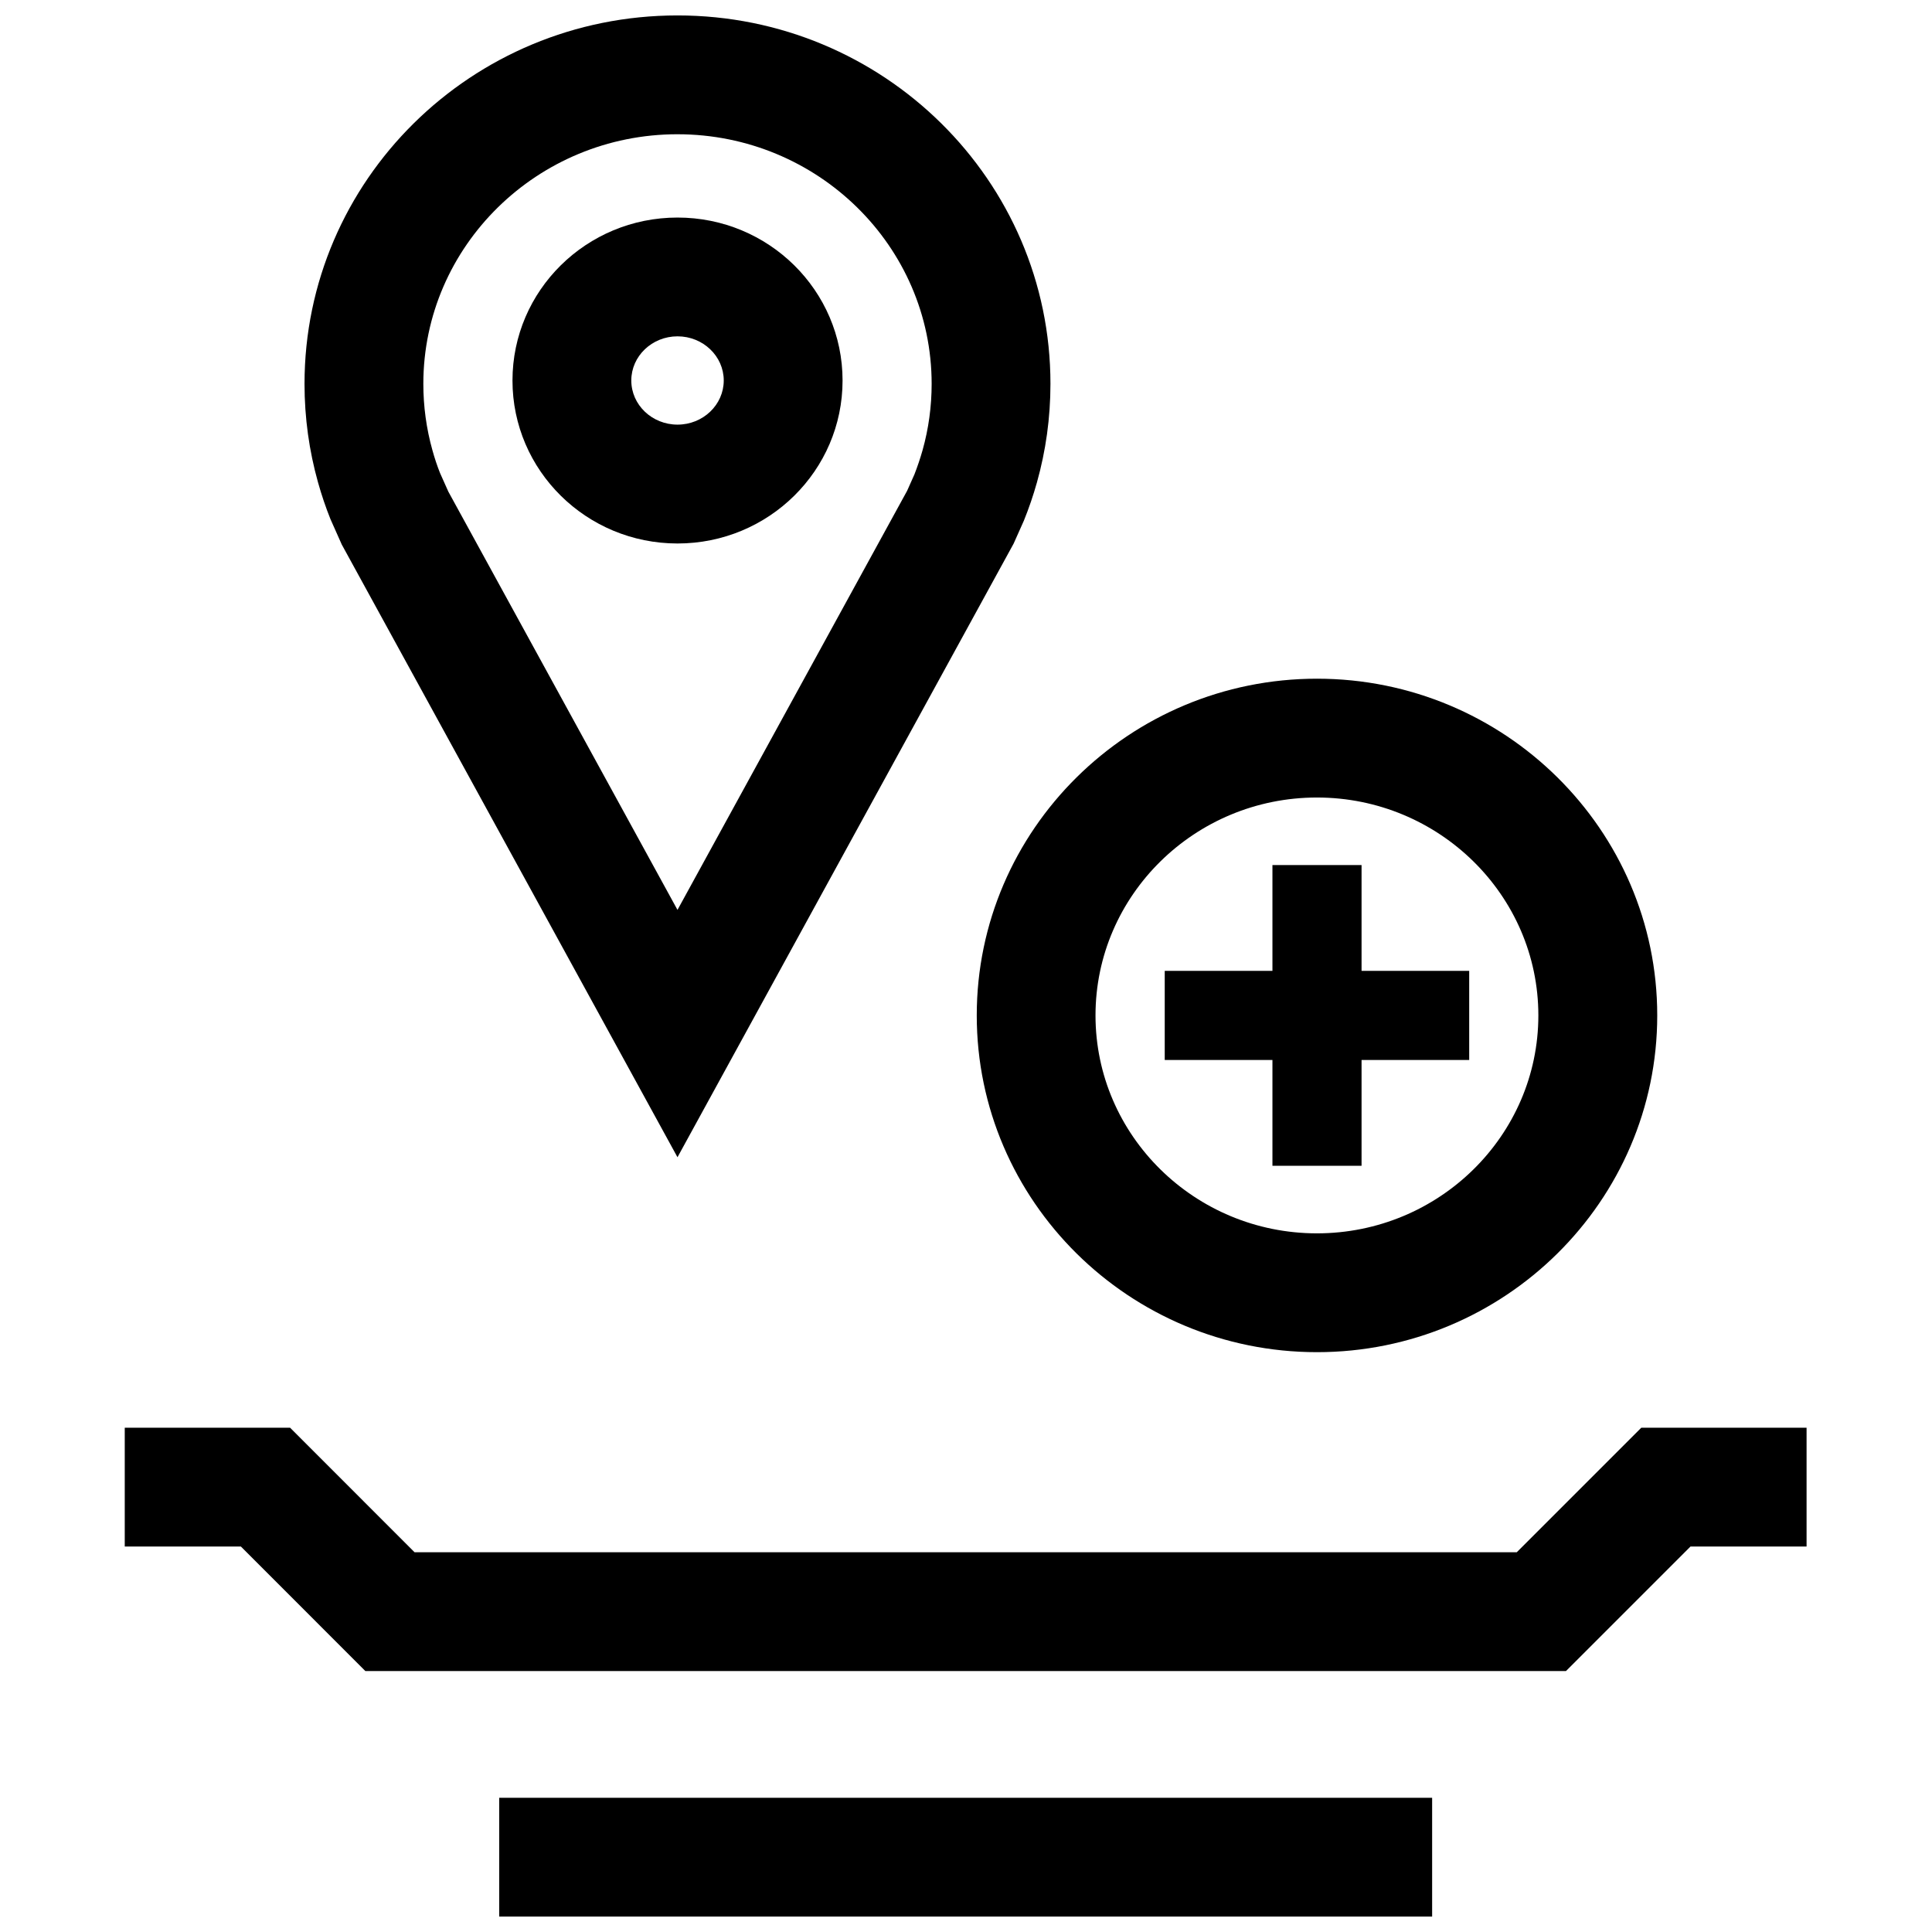
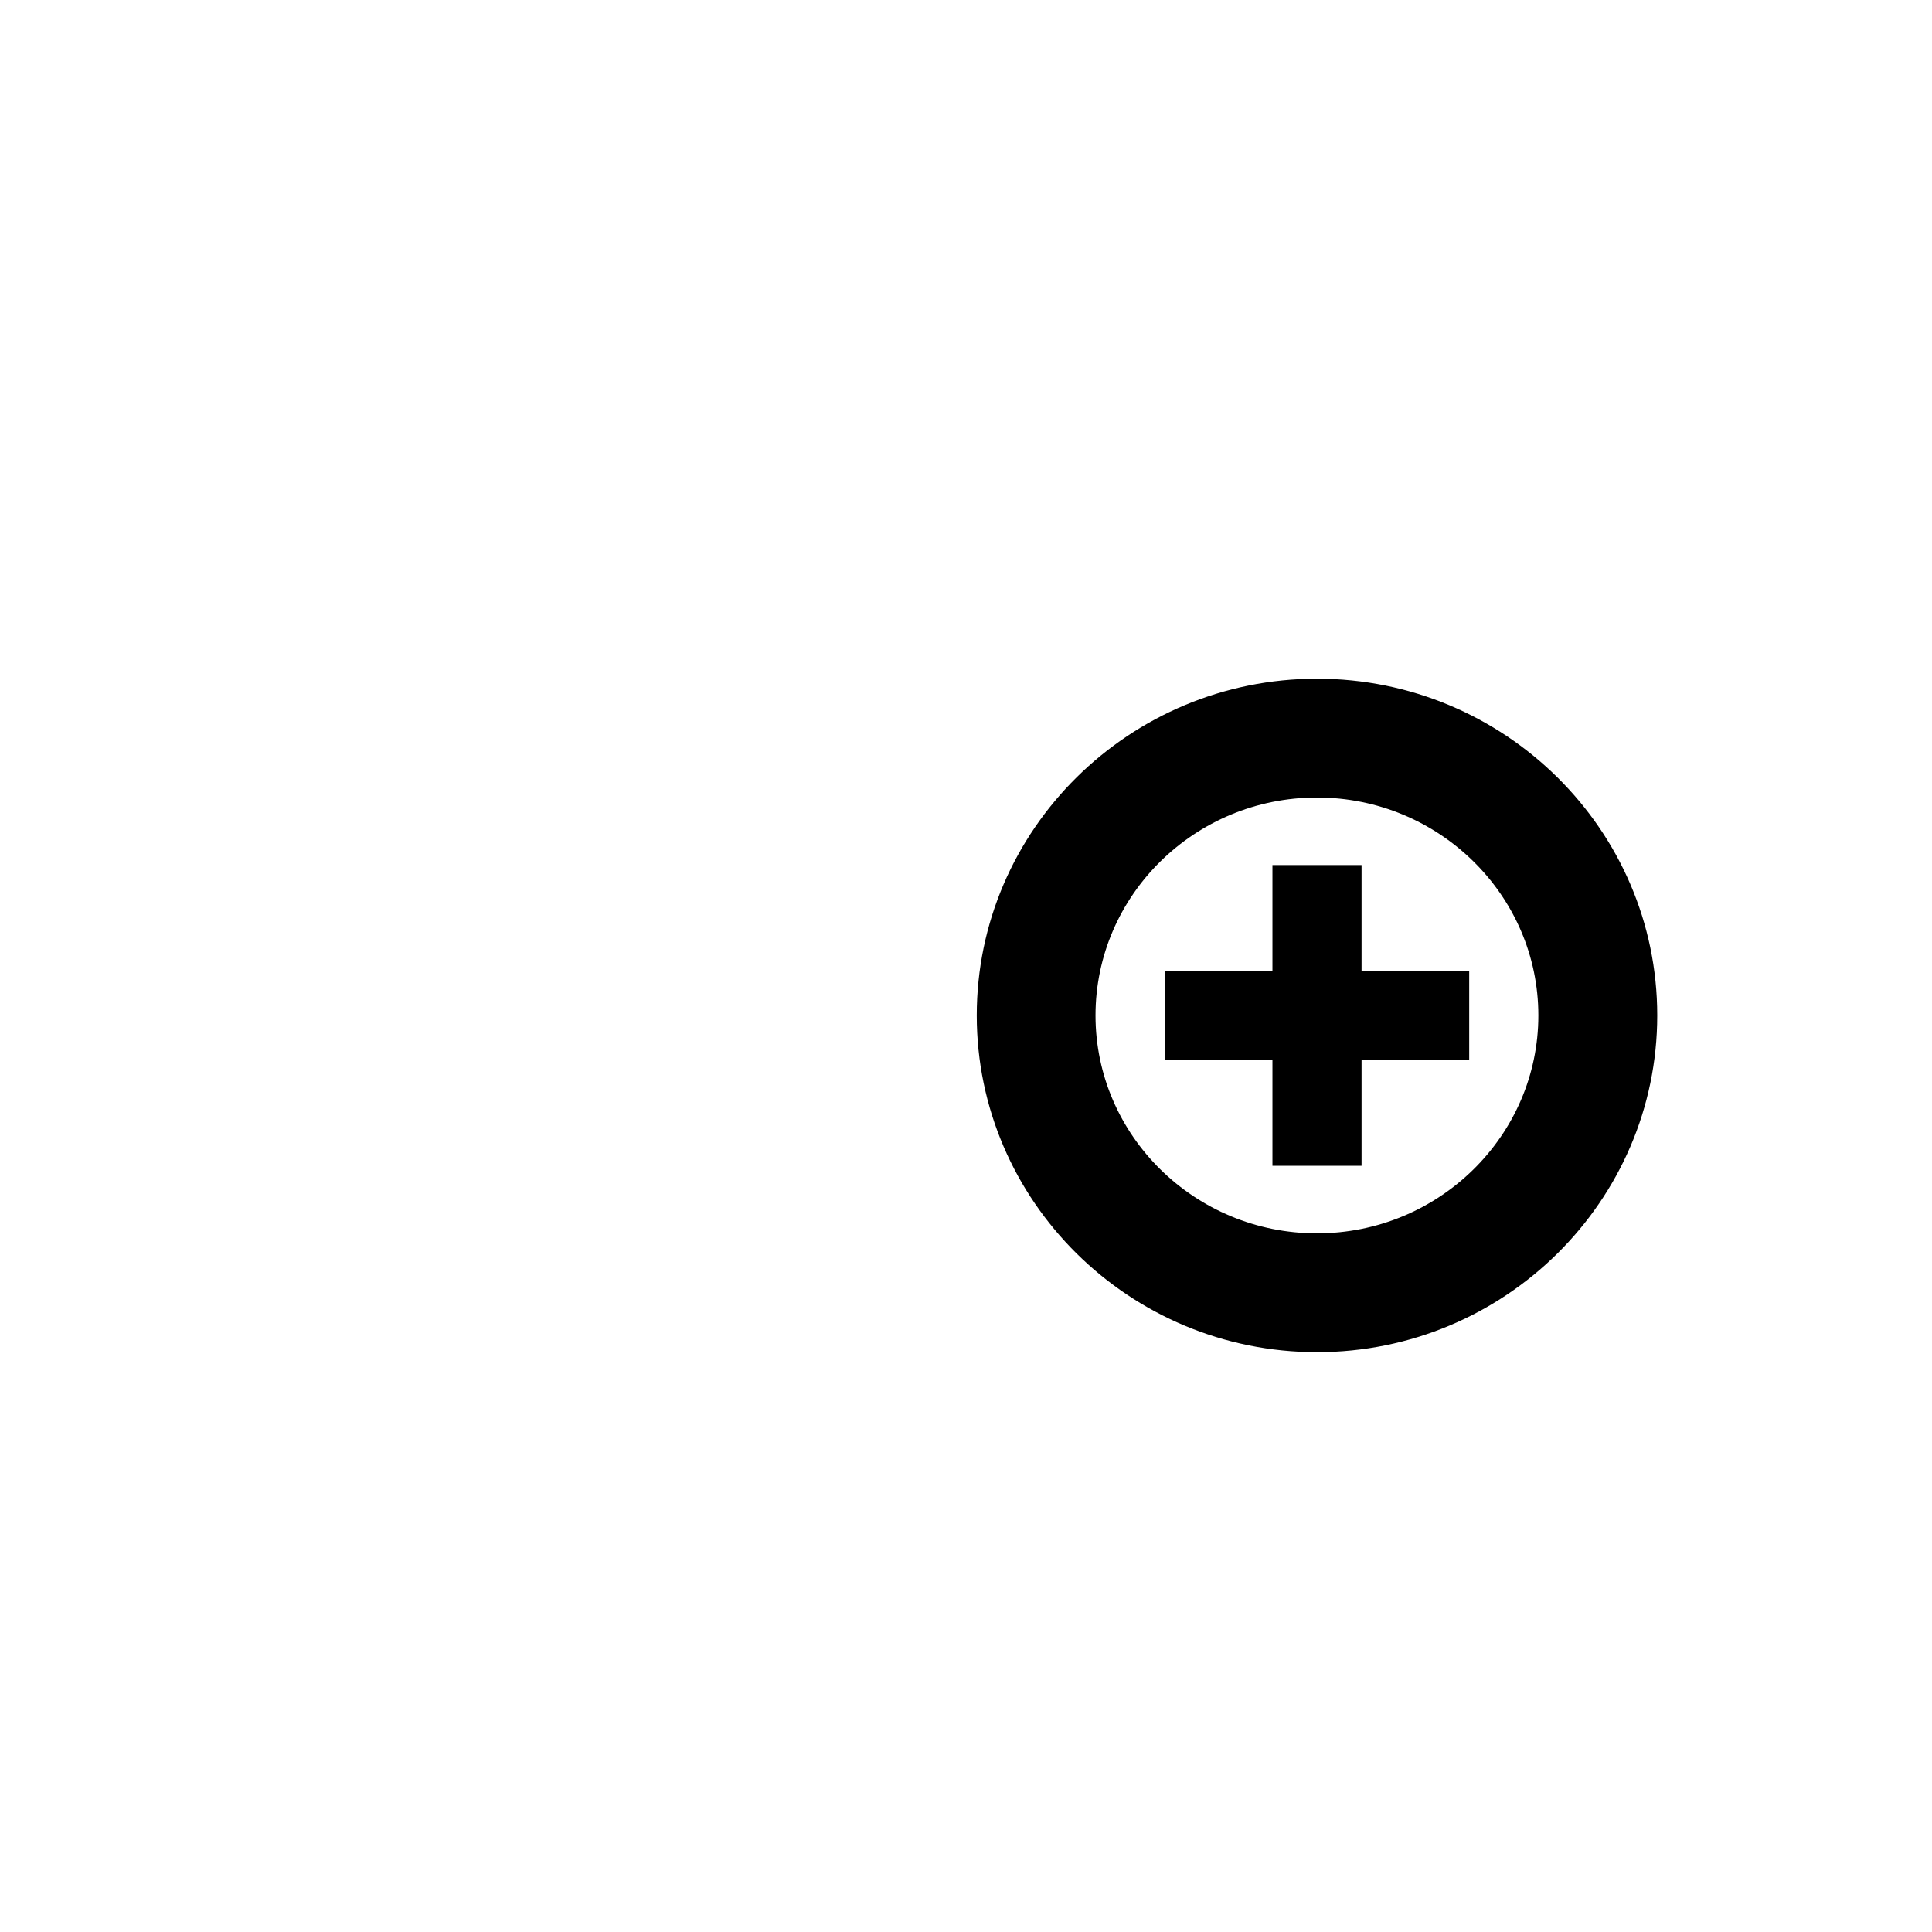
<svg xmlns="http://www.w3.org/2000/svg" width="800px" height="800px" version="1.1" viewBox="144 144 512 512">
  <defs>
    <clipPath id="b">
-       <path d="m224 148.09h199v302.91h-199z" />
-     </clipPath>
+       </clipPath>
    <clipPath id="a">
-       <path d="m276 620h248v31.902h-248z" />
-     </clipPath>
+       </clipPath>
  </defs>
  <g clip-path="url(#b)">
    <path d="m224.7 245.72c0 9.035 1.242 17.789 3.574 26.105 0.93 3.32 2.031 6.582 3.305 9.762l2.992 6.723 88.969 162.37 89.078-162.61 2.707-6.062c1.34-3.305 2.504-6.707 3.481-10.188 2.332-8.312 3.574-17.051 3.574-26.105 0.004-53.918-44.254-97.625-98.836-97.625-54.602 0-98.844 43.707-98.844 97.629zm98.844-66.141c37.141 0 67.352 29.66 67.352 66.141 0 5.969-0.805 11.902-2.41 17.602-0.613 2.156-1.34 4.312-2.156 6.406l-1.938 4.344-60.852 111.06-60.723-110.84-2.203-4.93c-0.773-1.949-1.449-3.981-2.016-6.043-1.605-5.715-2.41-11.633-2.41-17.602 0-36.48 30.215-66.141 67.355-66.141z" />
  </g>
-   <path d="m323.55 288.03c24.152 0 43.738-19.332 43.738-43.188 0-23.852-19.586-43.188-43.738-43.188s-43.738 19.332-43.738 43.188c0 23.852 19.586 43.188 43.738 43.188zm0-54.898c6.754 0 12.25 5.242 12.25 11.699 0 6.453-5.496 11.699-12.25 11.699s-12.25-5.242-12.25-11.699 5.496-11.699 12.25-11.699z" />
  <path d="m402.85 413.1c0 49.199 40.445 89.238 90.168 89.238 49.719 0 90.168-40.039 90.168-89.238 0-49.199-40.445-89.238-90.168-89.238s-90.168 40.039-90.168 89.238zm148.83 0c0 31.836-26.324 57.75-58.68 57.75-32.355 0-58.68-25.914-58.68-57.75 0-31.836 26.324-57.75 58.68-57.75 32.355 0 58.68 25.914 58.68 57.75z" />
  <path d="m481.21 373.25v28.039h-28.543v23.617h28.543v28.039h23.617v-28.039h28.527v-23.617h-28.527v-28.039z" />
  <g clip-path="url(#a)">
    <path d="m276.3 620.43h247.23v31.488h-247.23z" />
  </g>
-   <path d="m545.96 555.36h-292.1l-32.984-33h-43.816v31.488h30.781l32.984 33h318.17l33-33h30.766v-31.488h-43.801z" />
</svg>